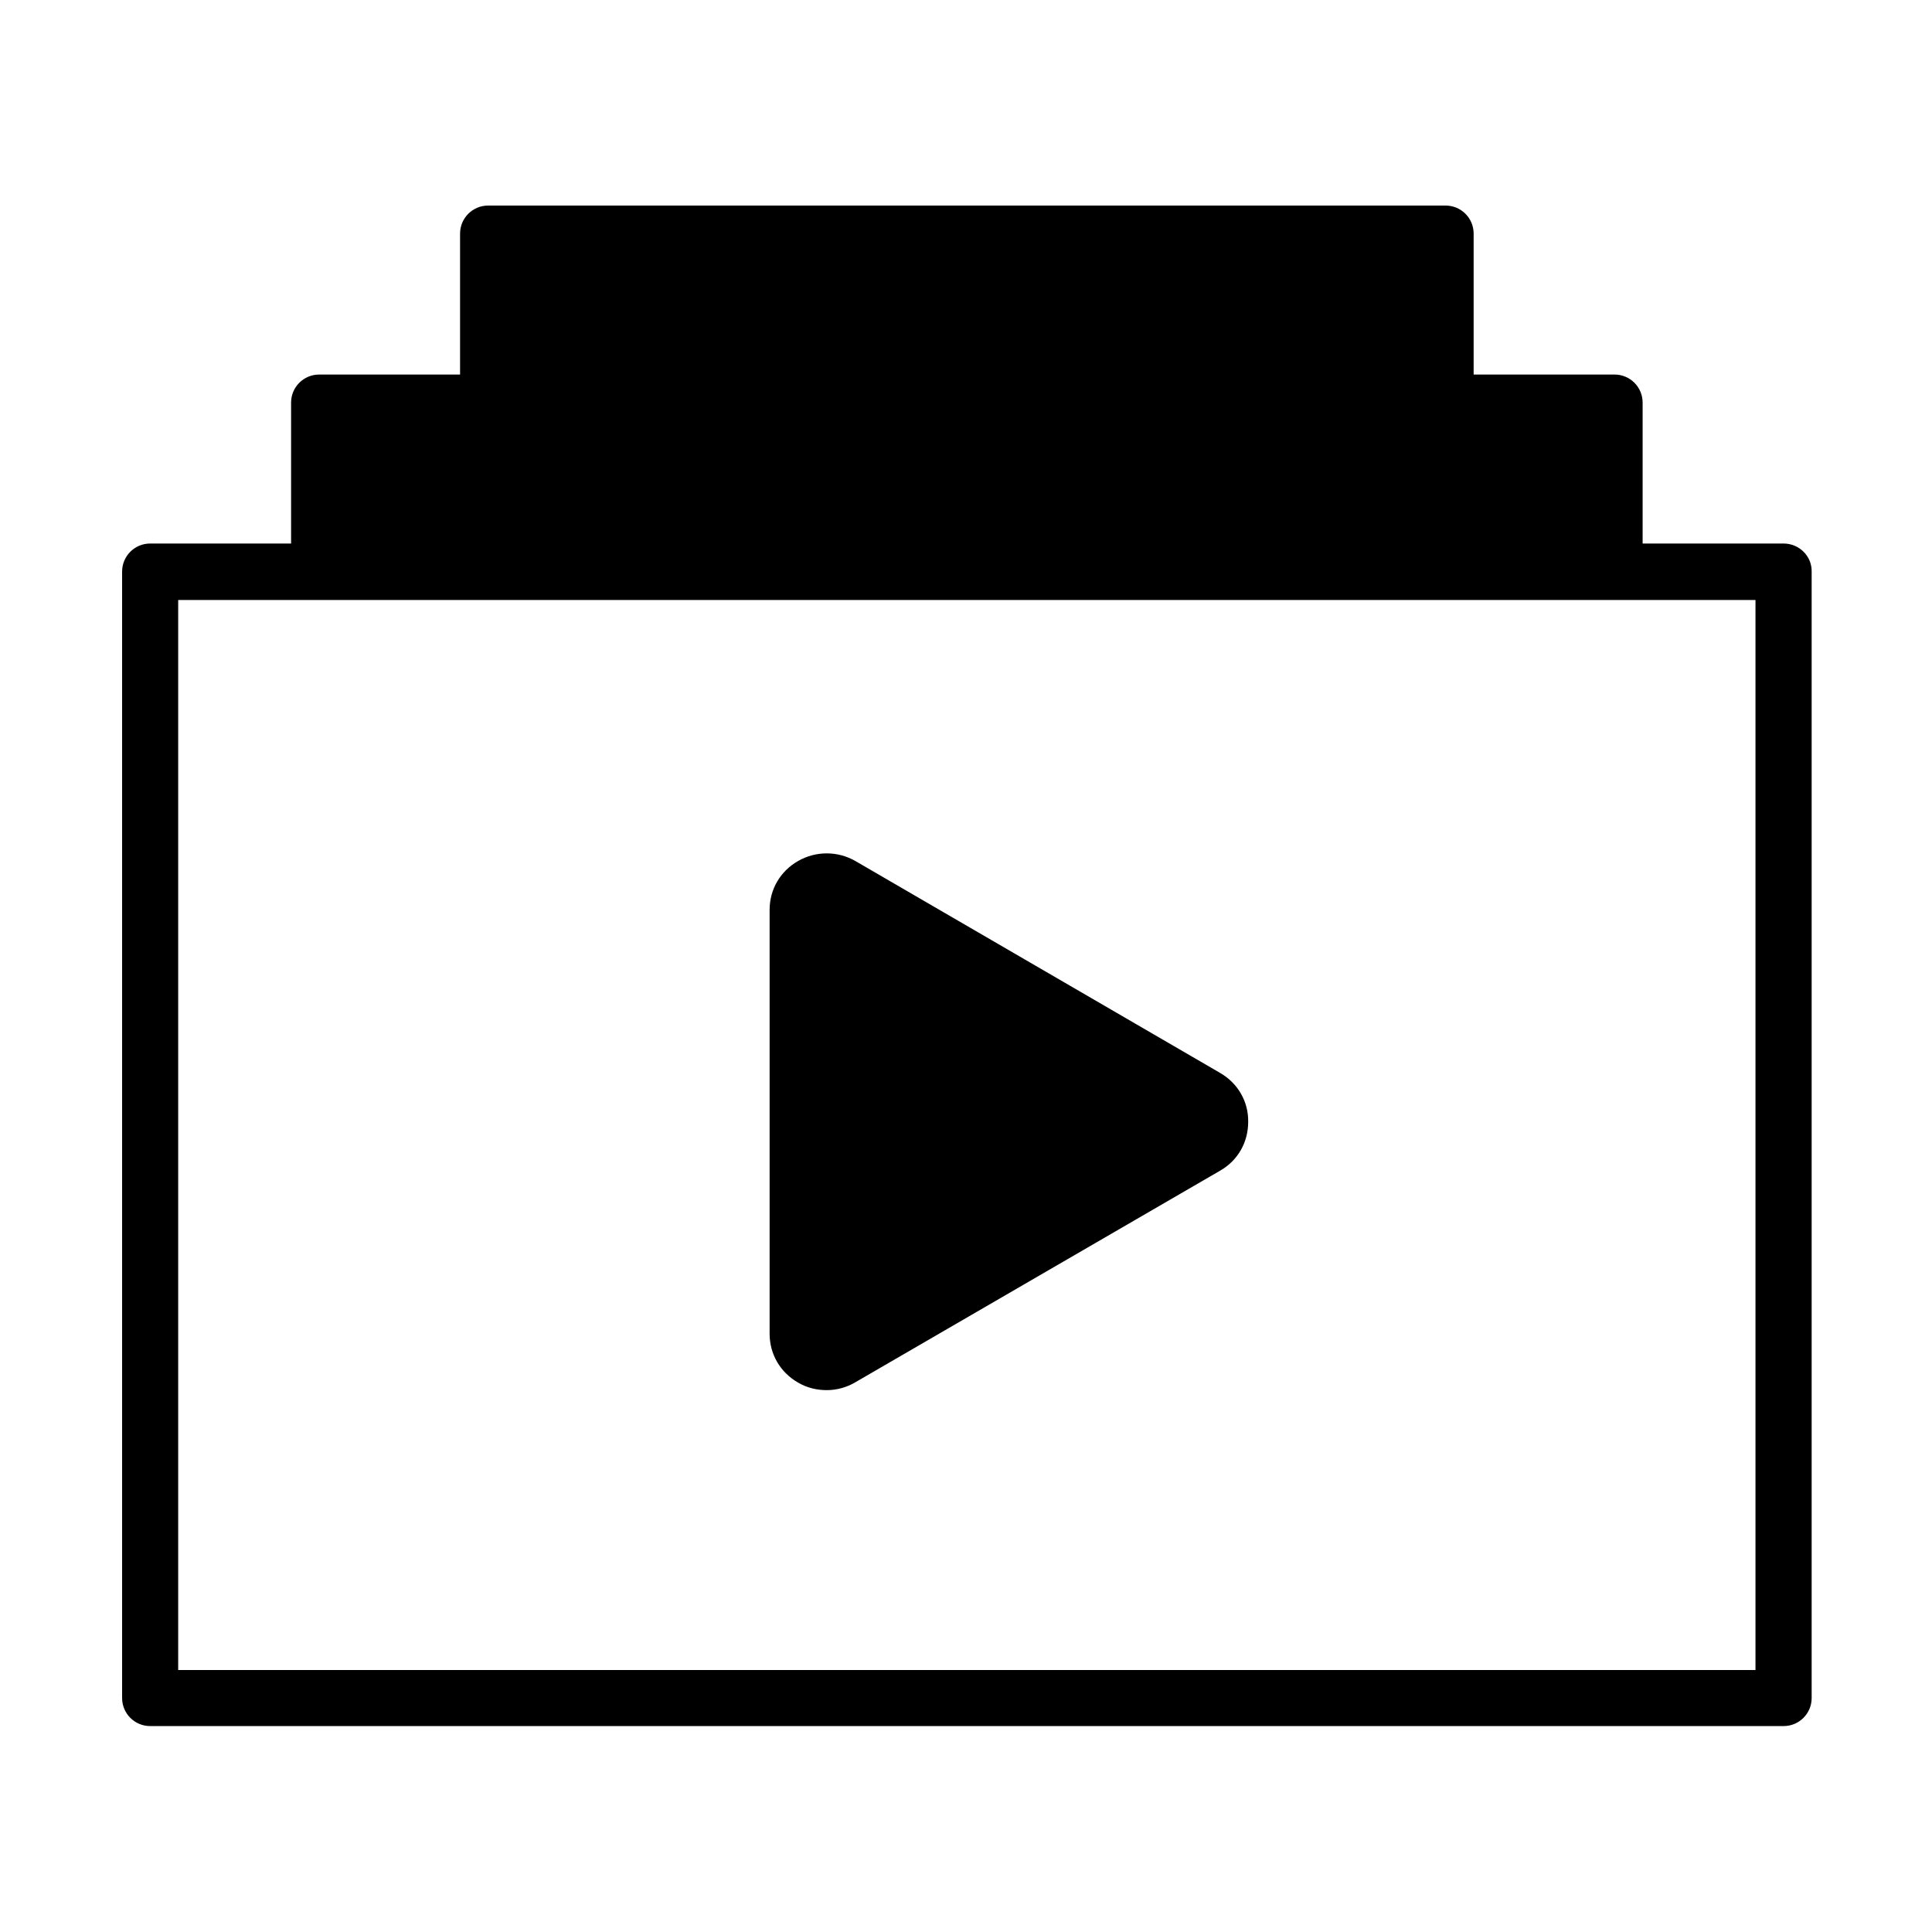
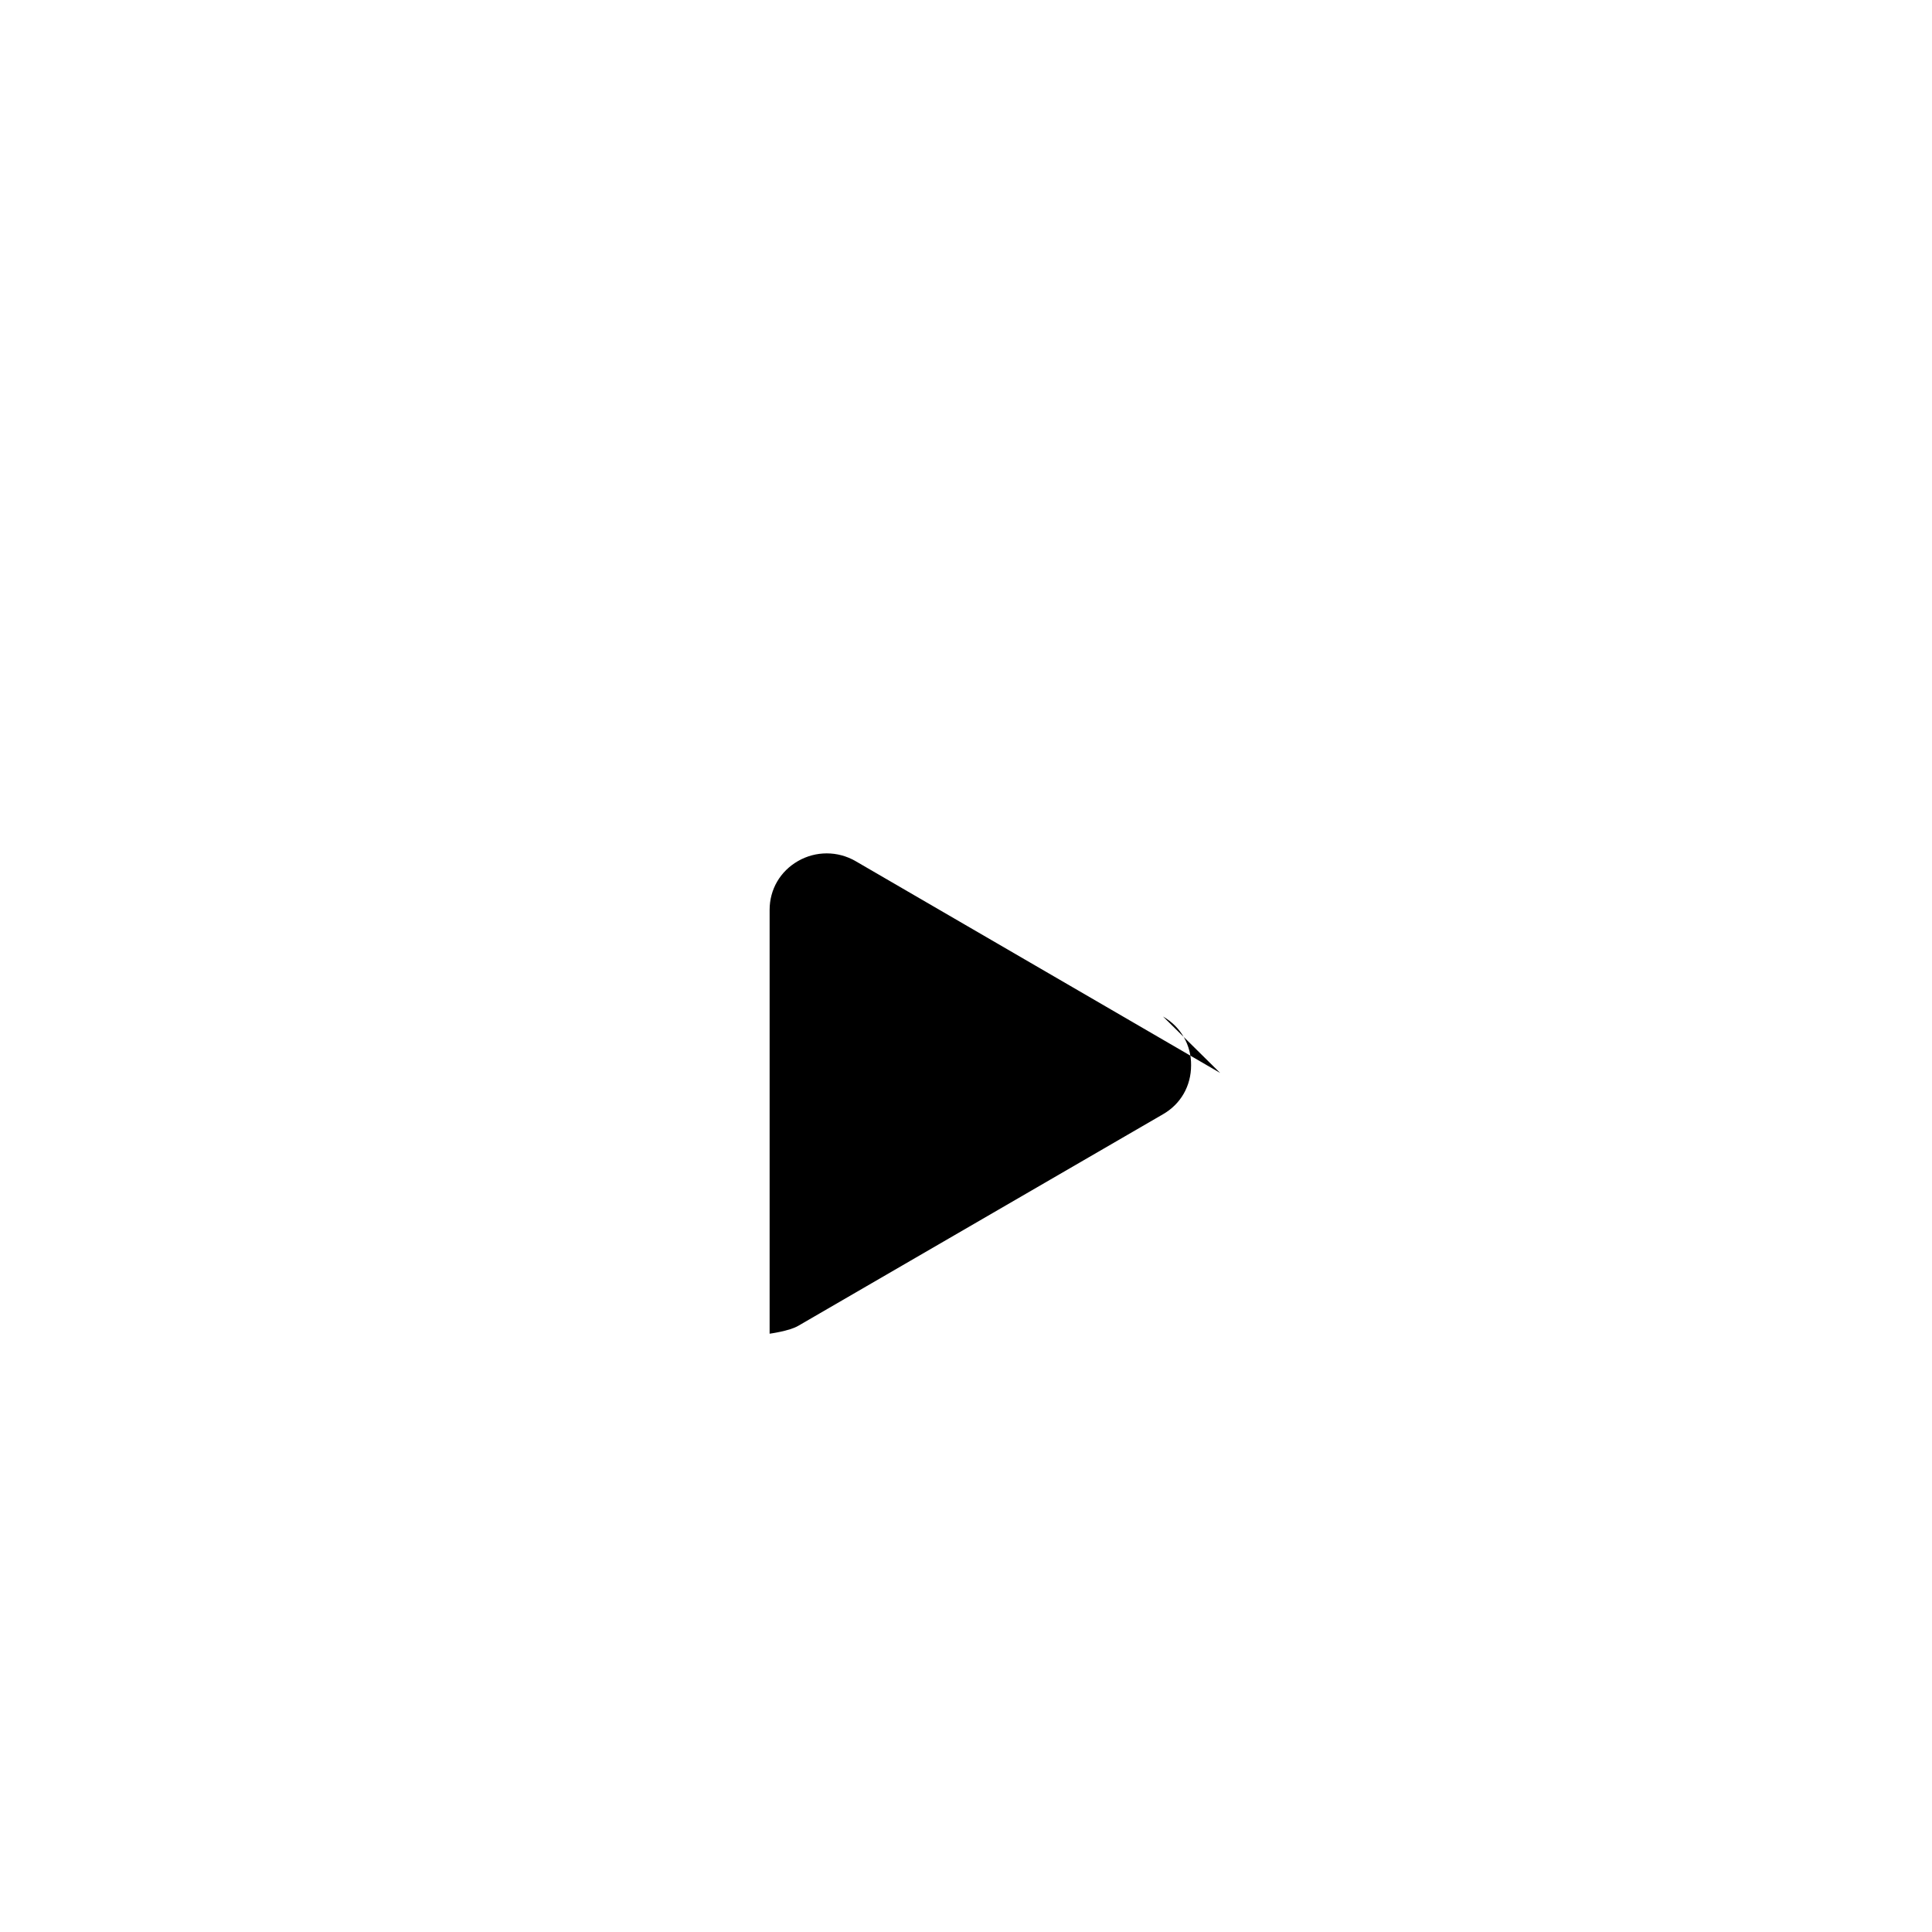
<svg xmlns="http://www.w3.org/2000/svg" fill="#000000" width="800px" height="800px" version="1.1" viewBox="144 144 512 512">
  <g>
-     <path d="m616.66 288.04h-37.348v-37.348c0-4.109-3.324-7.434-7.434-7.434h-37.348v-37.348c0-4.109-3.324-7.434-7.434-7.434h-253.74c-4.109 0-7.434 3.324-7.434 7.434v37.348h-37.348c-4.109 0-7.434 3.324-7.434 7.434v37.348h-37.348c-4.109 0-7.434 3.324-7.434 7.434v298.52c0 4.109 3.324 7.434 7.434 7.434h432.88c4.109 0 7.434-3.324 7.434-7.434v-298.52c0.086-4.109-3.324-7.434-7.434-7.434zm-7.438 298.53h-418v-283.57h418z" />
-     <path d="m467.35 428.34-96.652-56.152c-4.723-2.711-10.496-2.711-15.219 0-4.723 2.711-7.523 7.523-7.523 12.945v112.31c0 5.422 2.801 10.234 7.523 12.945 2.363 1.398 4.984 2.012 7.609 2.012s5.25-0.699 7.609-2.098l96.652-56.066c4.723-2.711 7.434-7.523 7.434-12.945 0.086-5.336-2.711-10.234-7.434-12.945z" />
+     <path d="m467.35 428.34-96.652-56.152c-4.723-2.711-10.496-2.711-15.219 0-4.723 2.711-7.523 7.523-7.523 12.945v112.31s5.25-0.699 7.609-2.098l96.652-56.066c4.723-2.711 7.434-7.523 7.434-12.945 0.086-5.336-2.711-10.234-7.434-12.945z" />
  </g>
</svg>